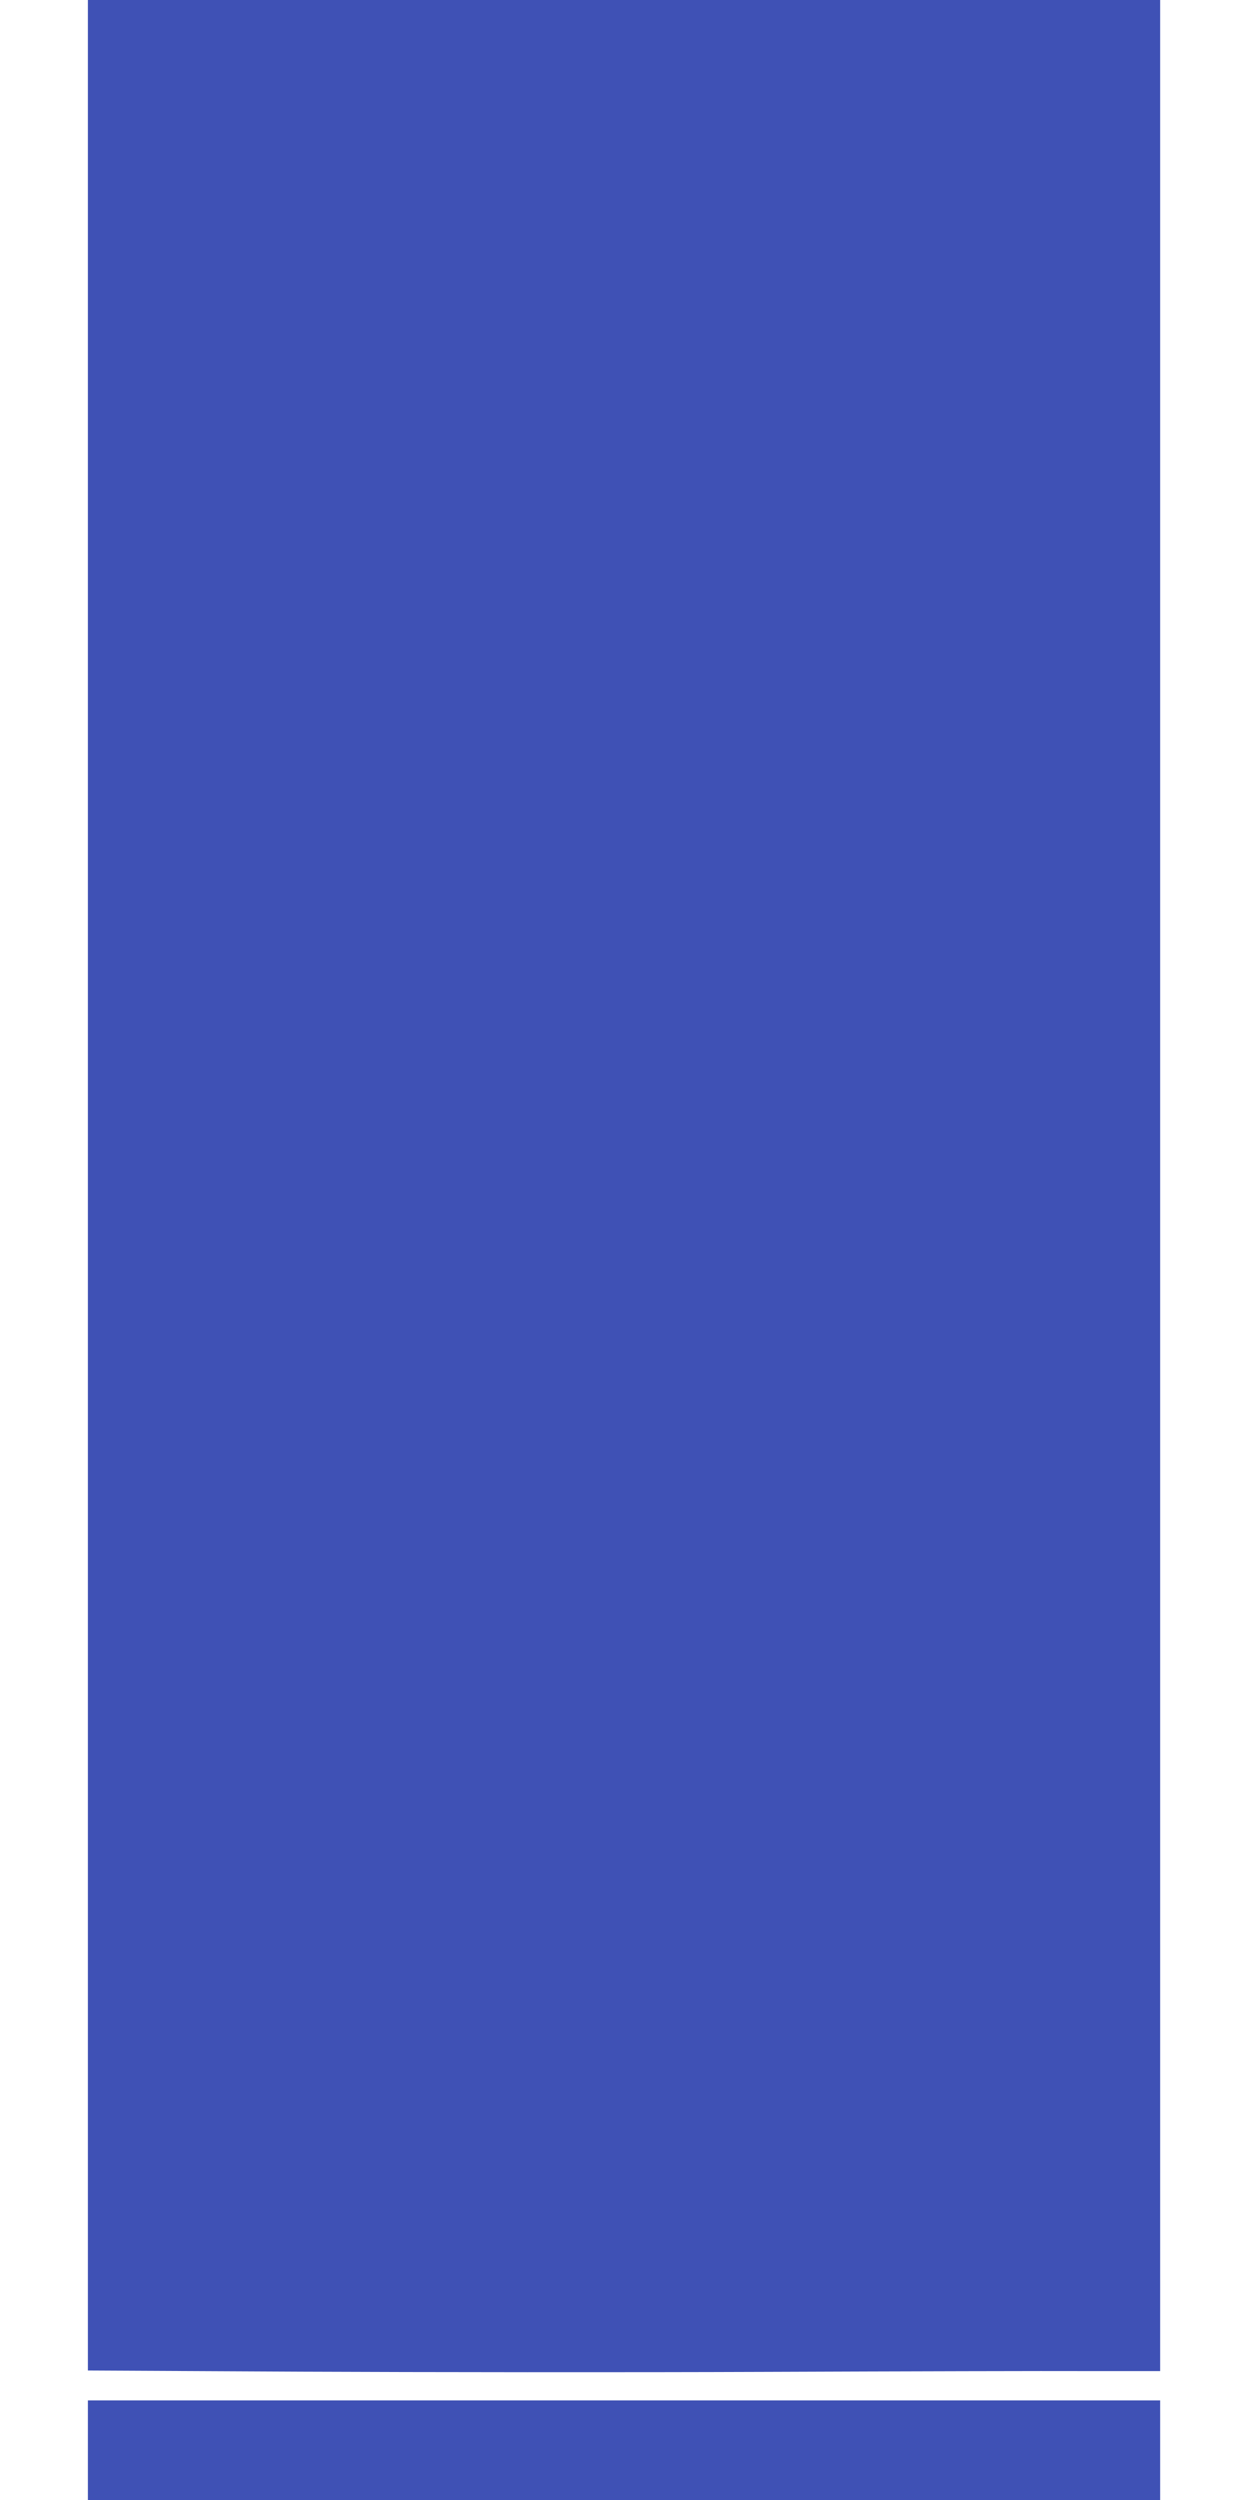
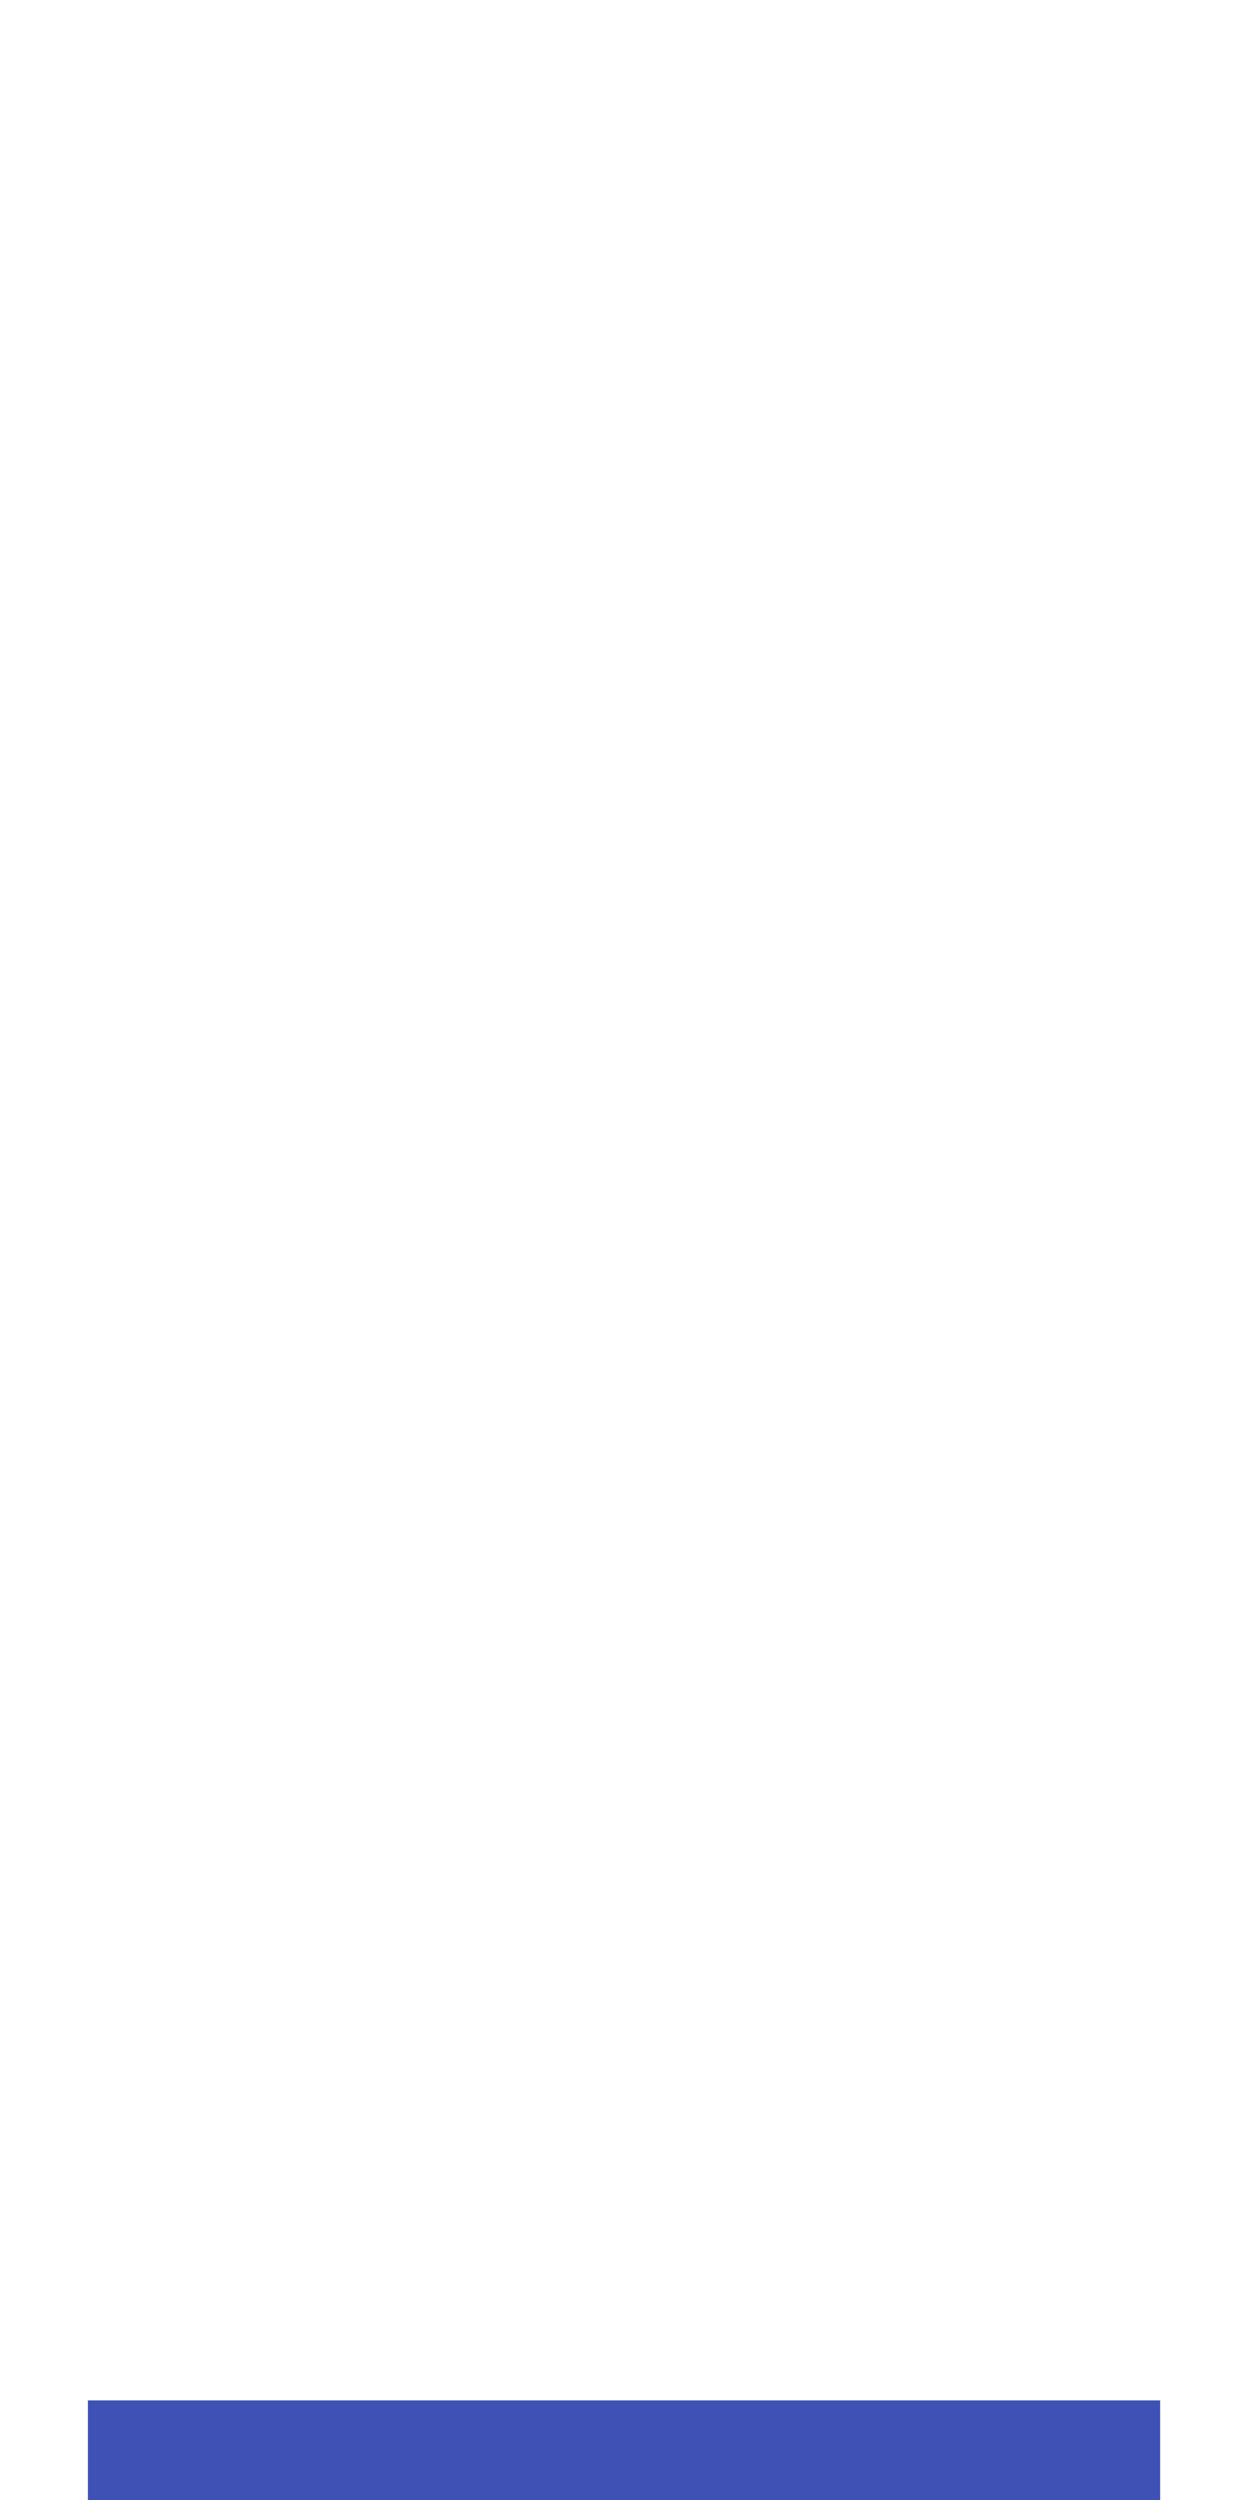
<svg xmlns="http://www.w3.org/2000/svg" version="1.0" width="640pt" height="1280pt" viewBox="0 0 640 1280" preserveAspectRatio="xMidYMid meet">
  <g transform="translate(0,1280) scale(0.1,-0.1)" fill="#3f51b5" stroke="none">
-     <path d="M450 6732 l0 -6069 1098 -6 c603 -3 1673 -4 2377 -1 704 3 1445 5 1648 4 l367 0 0 6070 0 6070 -2745 0 -2745 0 0 -6068z" />
    <path d="M450 255 l0 -255 2745 0 2745 0 0 255 0 255 -2745 0 -2745 0 0 -255z" />
  </g>
</svg>